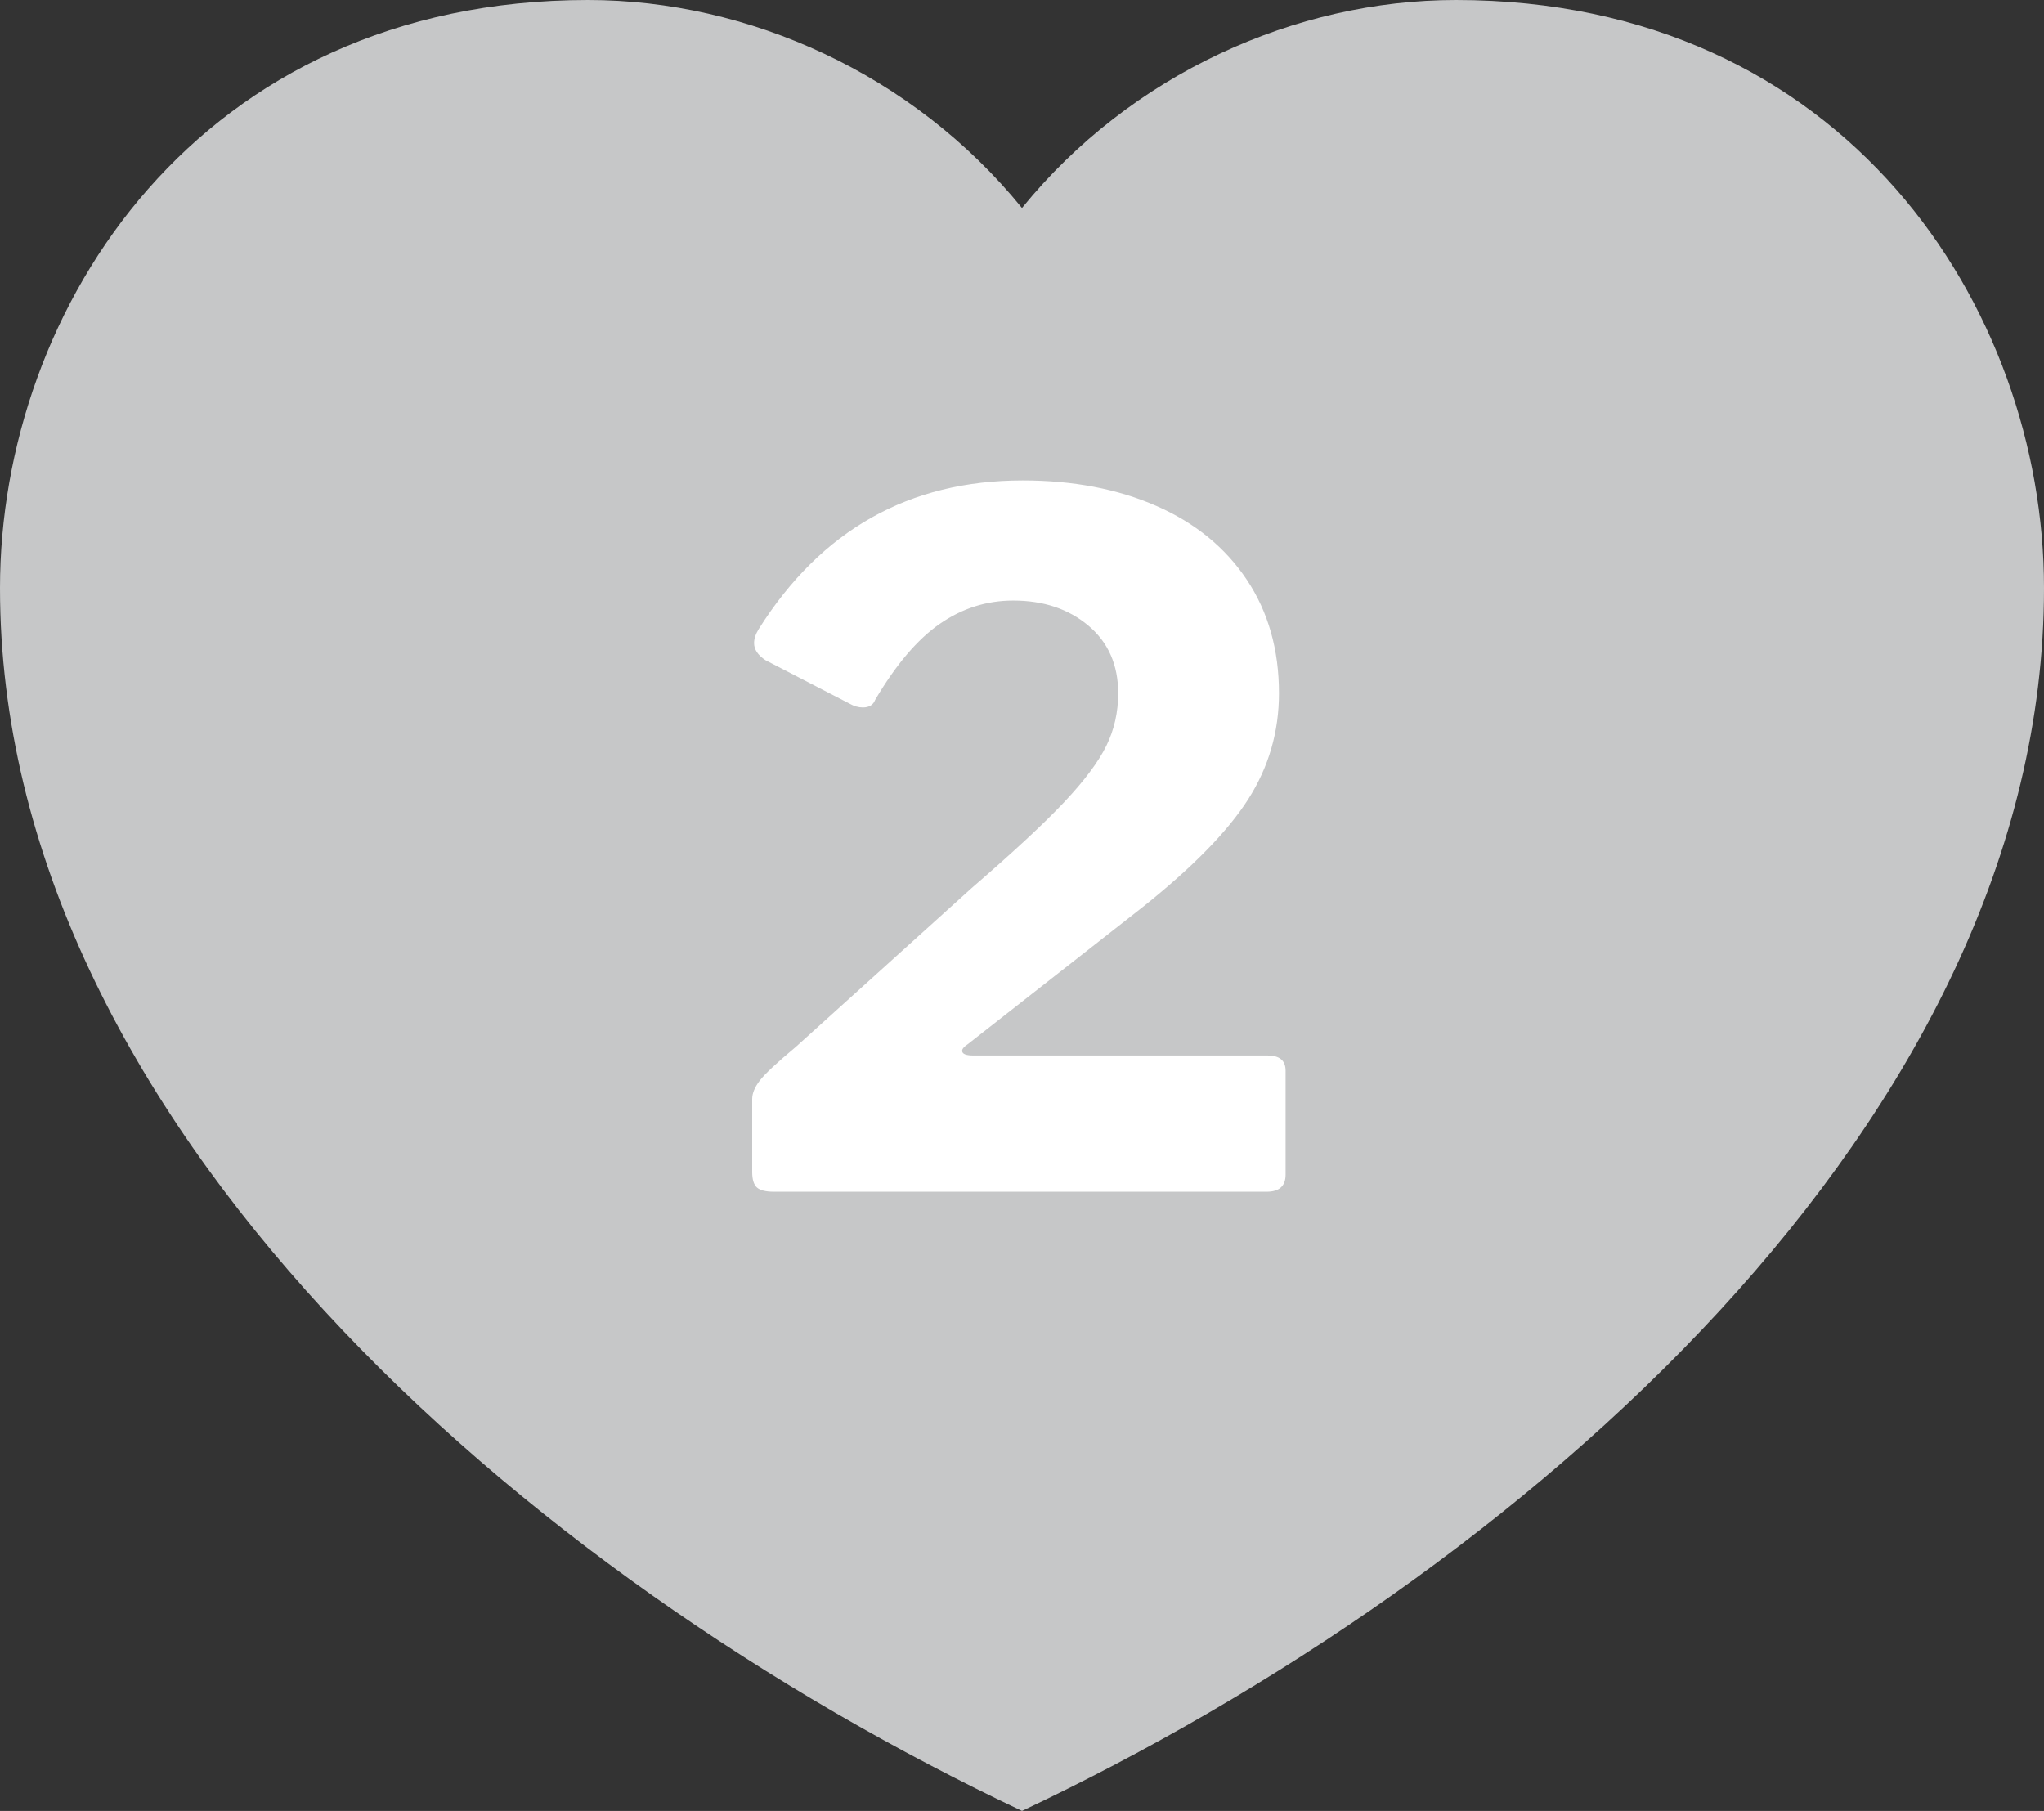
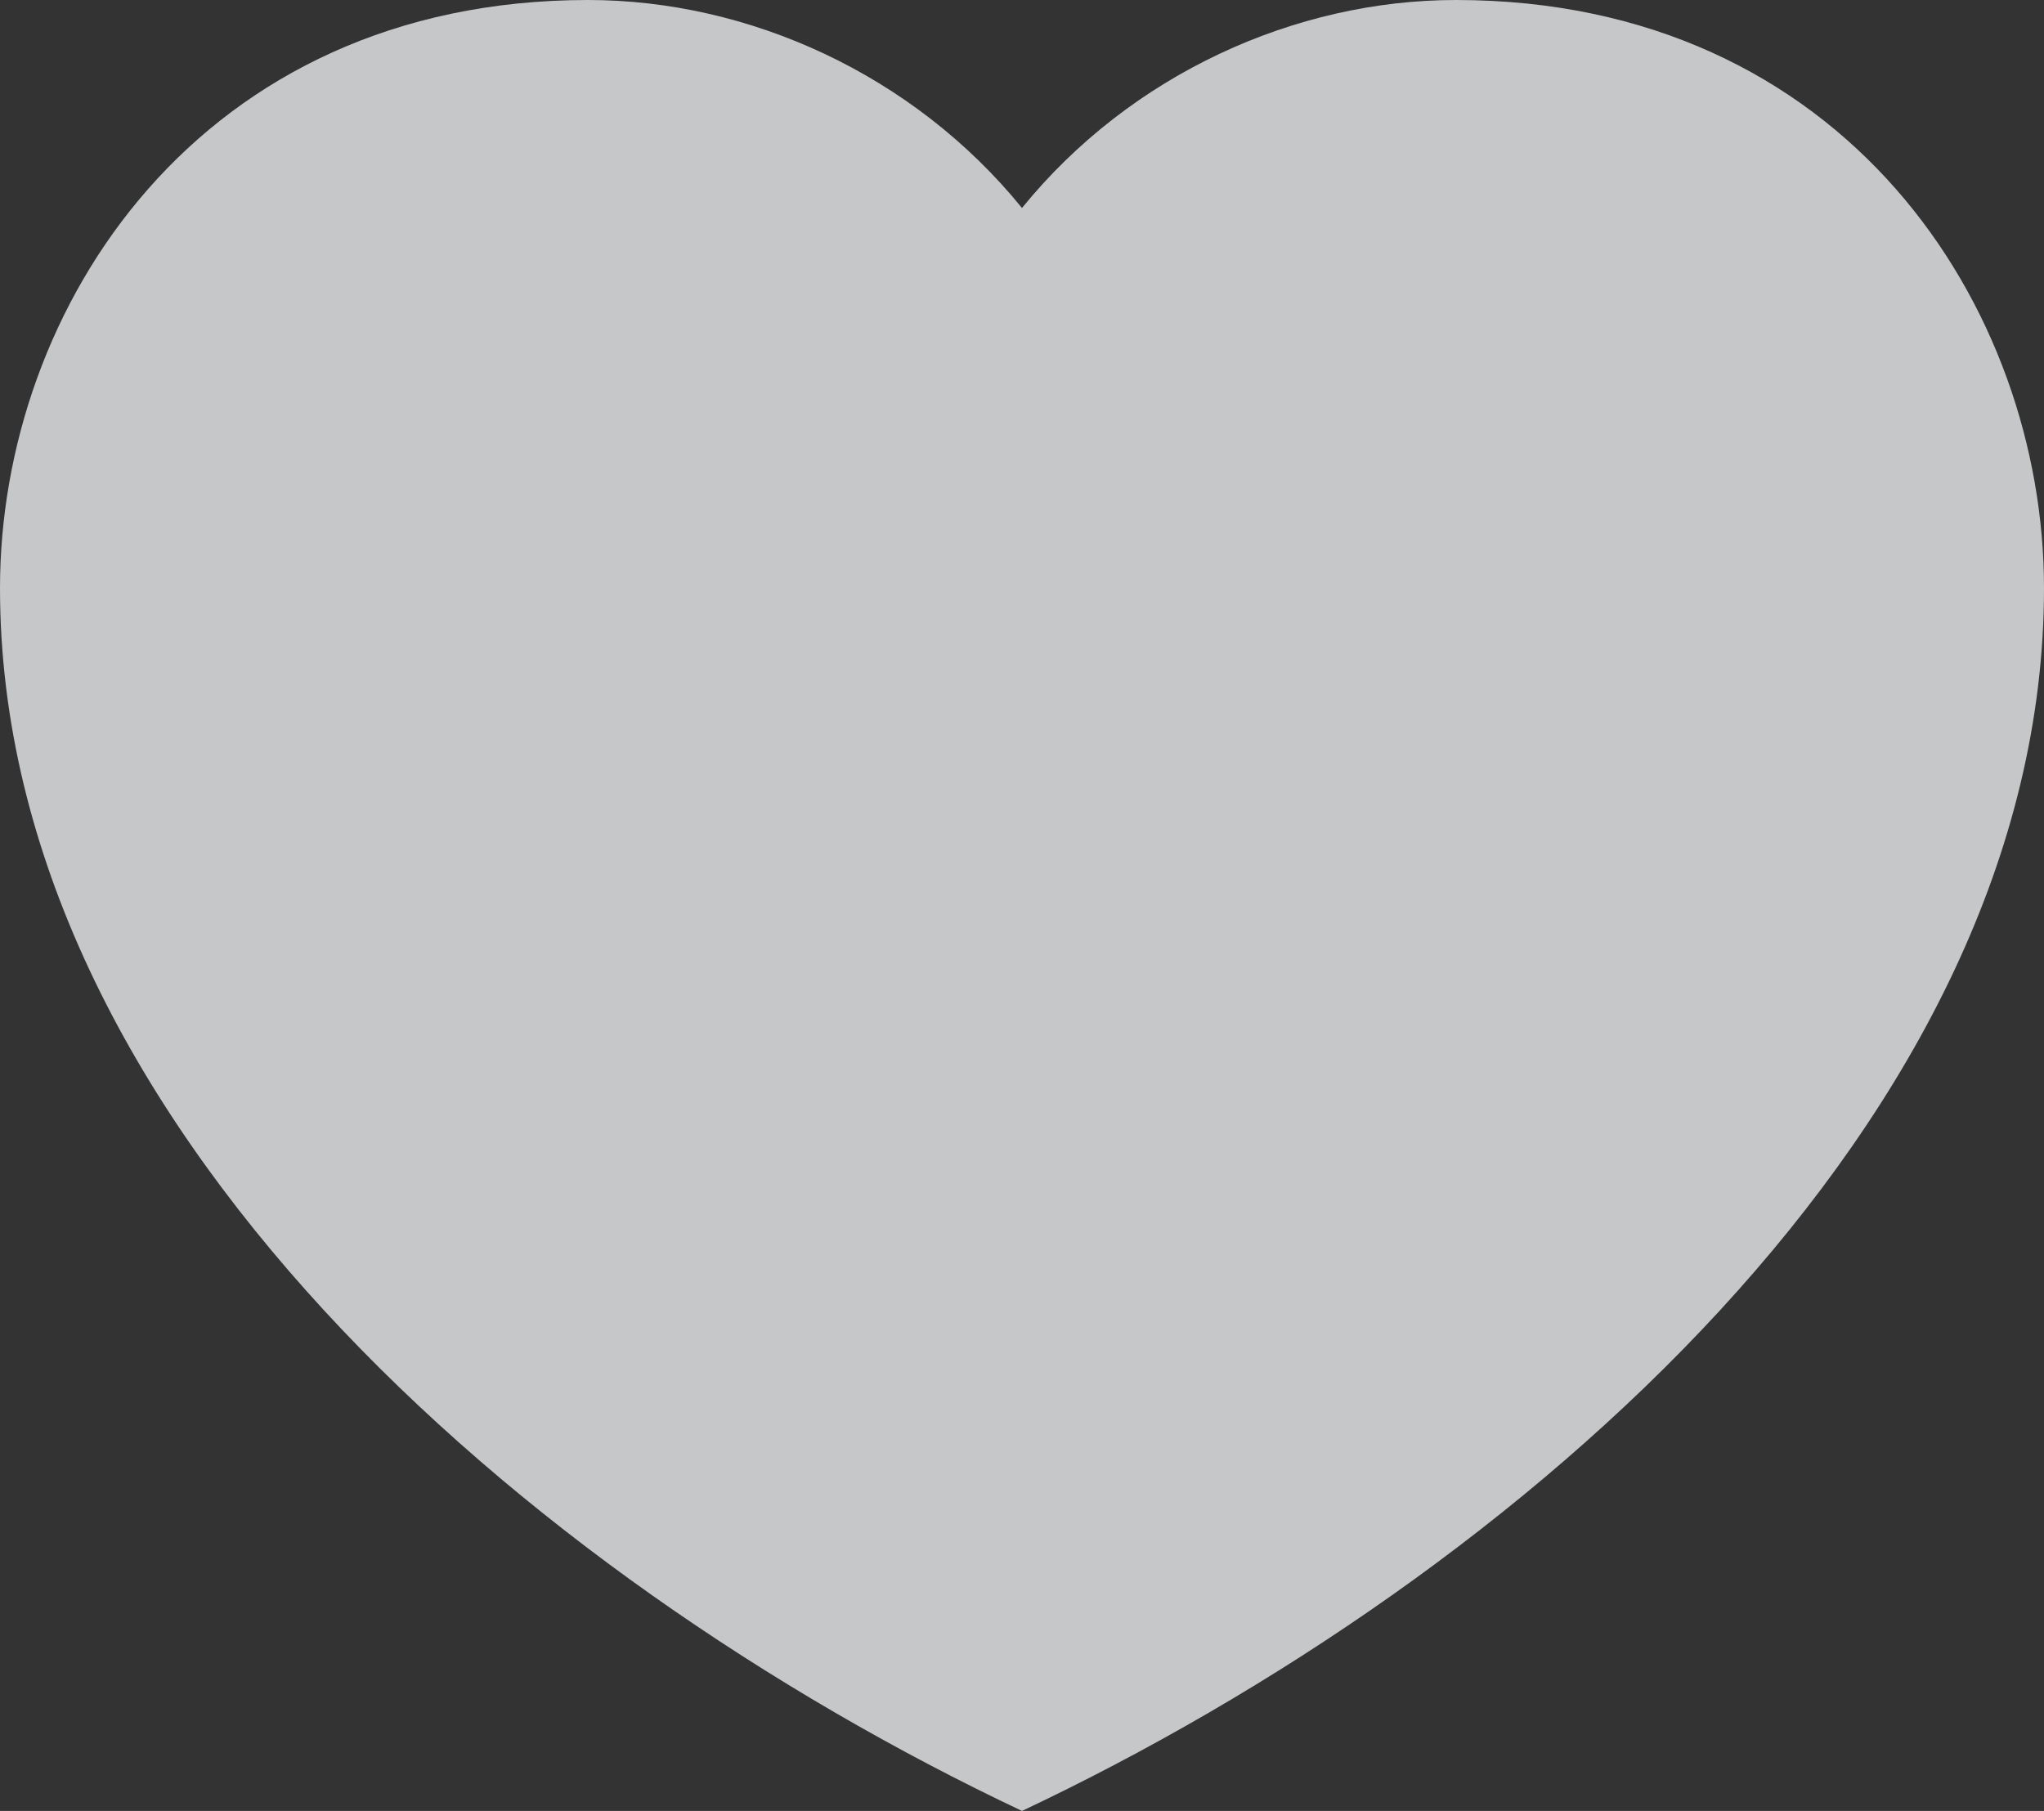
<svg xmlns="http://www.w3.org/2000/svg" version="1.1" id="Ebene_1" x="0px" y="0px" width="155.906px" height="138.127px" viewBox="0 0 155.906 138.127" enable-background="new 0 0 155.906 138.127" xml:space="preserve">
  <rect x="0" y="0" width="155.906" height="138.127" fill="#333333" stroke="none" />
  <g>
    <path fill="#C6C7C8" d="M111.048,0c-12.234,0-24.8,5.652-33.096,15.864C69.656,5.652,57.091,0,44.857,0C15.191,0,0,23.472,0,44.856   c0,40.519,39.934,75.311,77.953,93.271c38.019-17.96,77.953-52.752,77.953-93.271C155.906,23.472,140.715,0,111.048,0z" />
    <g>
-       <path fill="#FFFFFF" d="M74.11,67.739c3.174-2.741,5.529-4.929,7.068-6.565c1.539-1.634,2.608-3.066,3.21-4.292    c0.602-1.227,0.902-2.561,0.902-4.004c0-2.164-0.758-3.883-2.272-5.158c-1.516-1.273-3.426-1.912-5.734-1.912    c-2.02,0-3.885,0.589-5.591,1.768c-1.708,1.179-3.354,3.114-4.942,5.807c-0.144,0.386-0.457,0.577-0.938,0.577    c-0.337,0-0.674-0.096-1.01-0.289l-6.421-3.318c-0.577-0.384-0.865-0.817-0.865-1.299c0-0.336,0.119-0.696,0.36-1.082    c4.762-7.55,11.471-11.326,20.128-11.326c3.846,0,7.249,0.649,10.207,1.948c2.957,1.298,5.254,3.174,6.889,5.627    c1.635,2.453,2.453,5.338,2.453,8.657c0,2.934-0.782,5.627-2.345,8.08c-1.563,2.453-4.245,5.194-8.044,8.224l-13.345,10.46    c-0.289,0.192-0.433,0.36-0.433,0.505c0,0.241,0.288,0.36,0.865,0.36h22.436c0.912,0,1.37,0.386,1.37,1.154v7.936    c0,0.866-0.481,1.299-1.442,1.299H59.032c-0.626,0-1.059-0.108-1.299-0.324c-0.241-0.217-0.36-0.613-0.36-1.19v-5.555    c0-0.434,0.191-0.902,0.577-1.407c0.385-0.505,1.299-1.358,2.741-2.561L74.11,67.739z" />
-     </g>
+       </g>
  </g>
</svg>